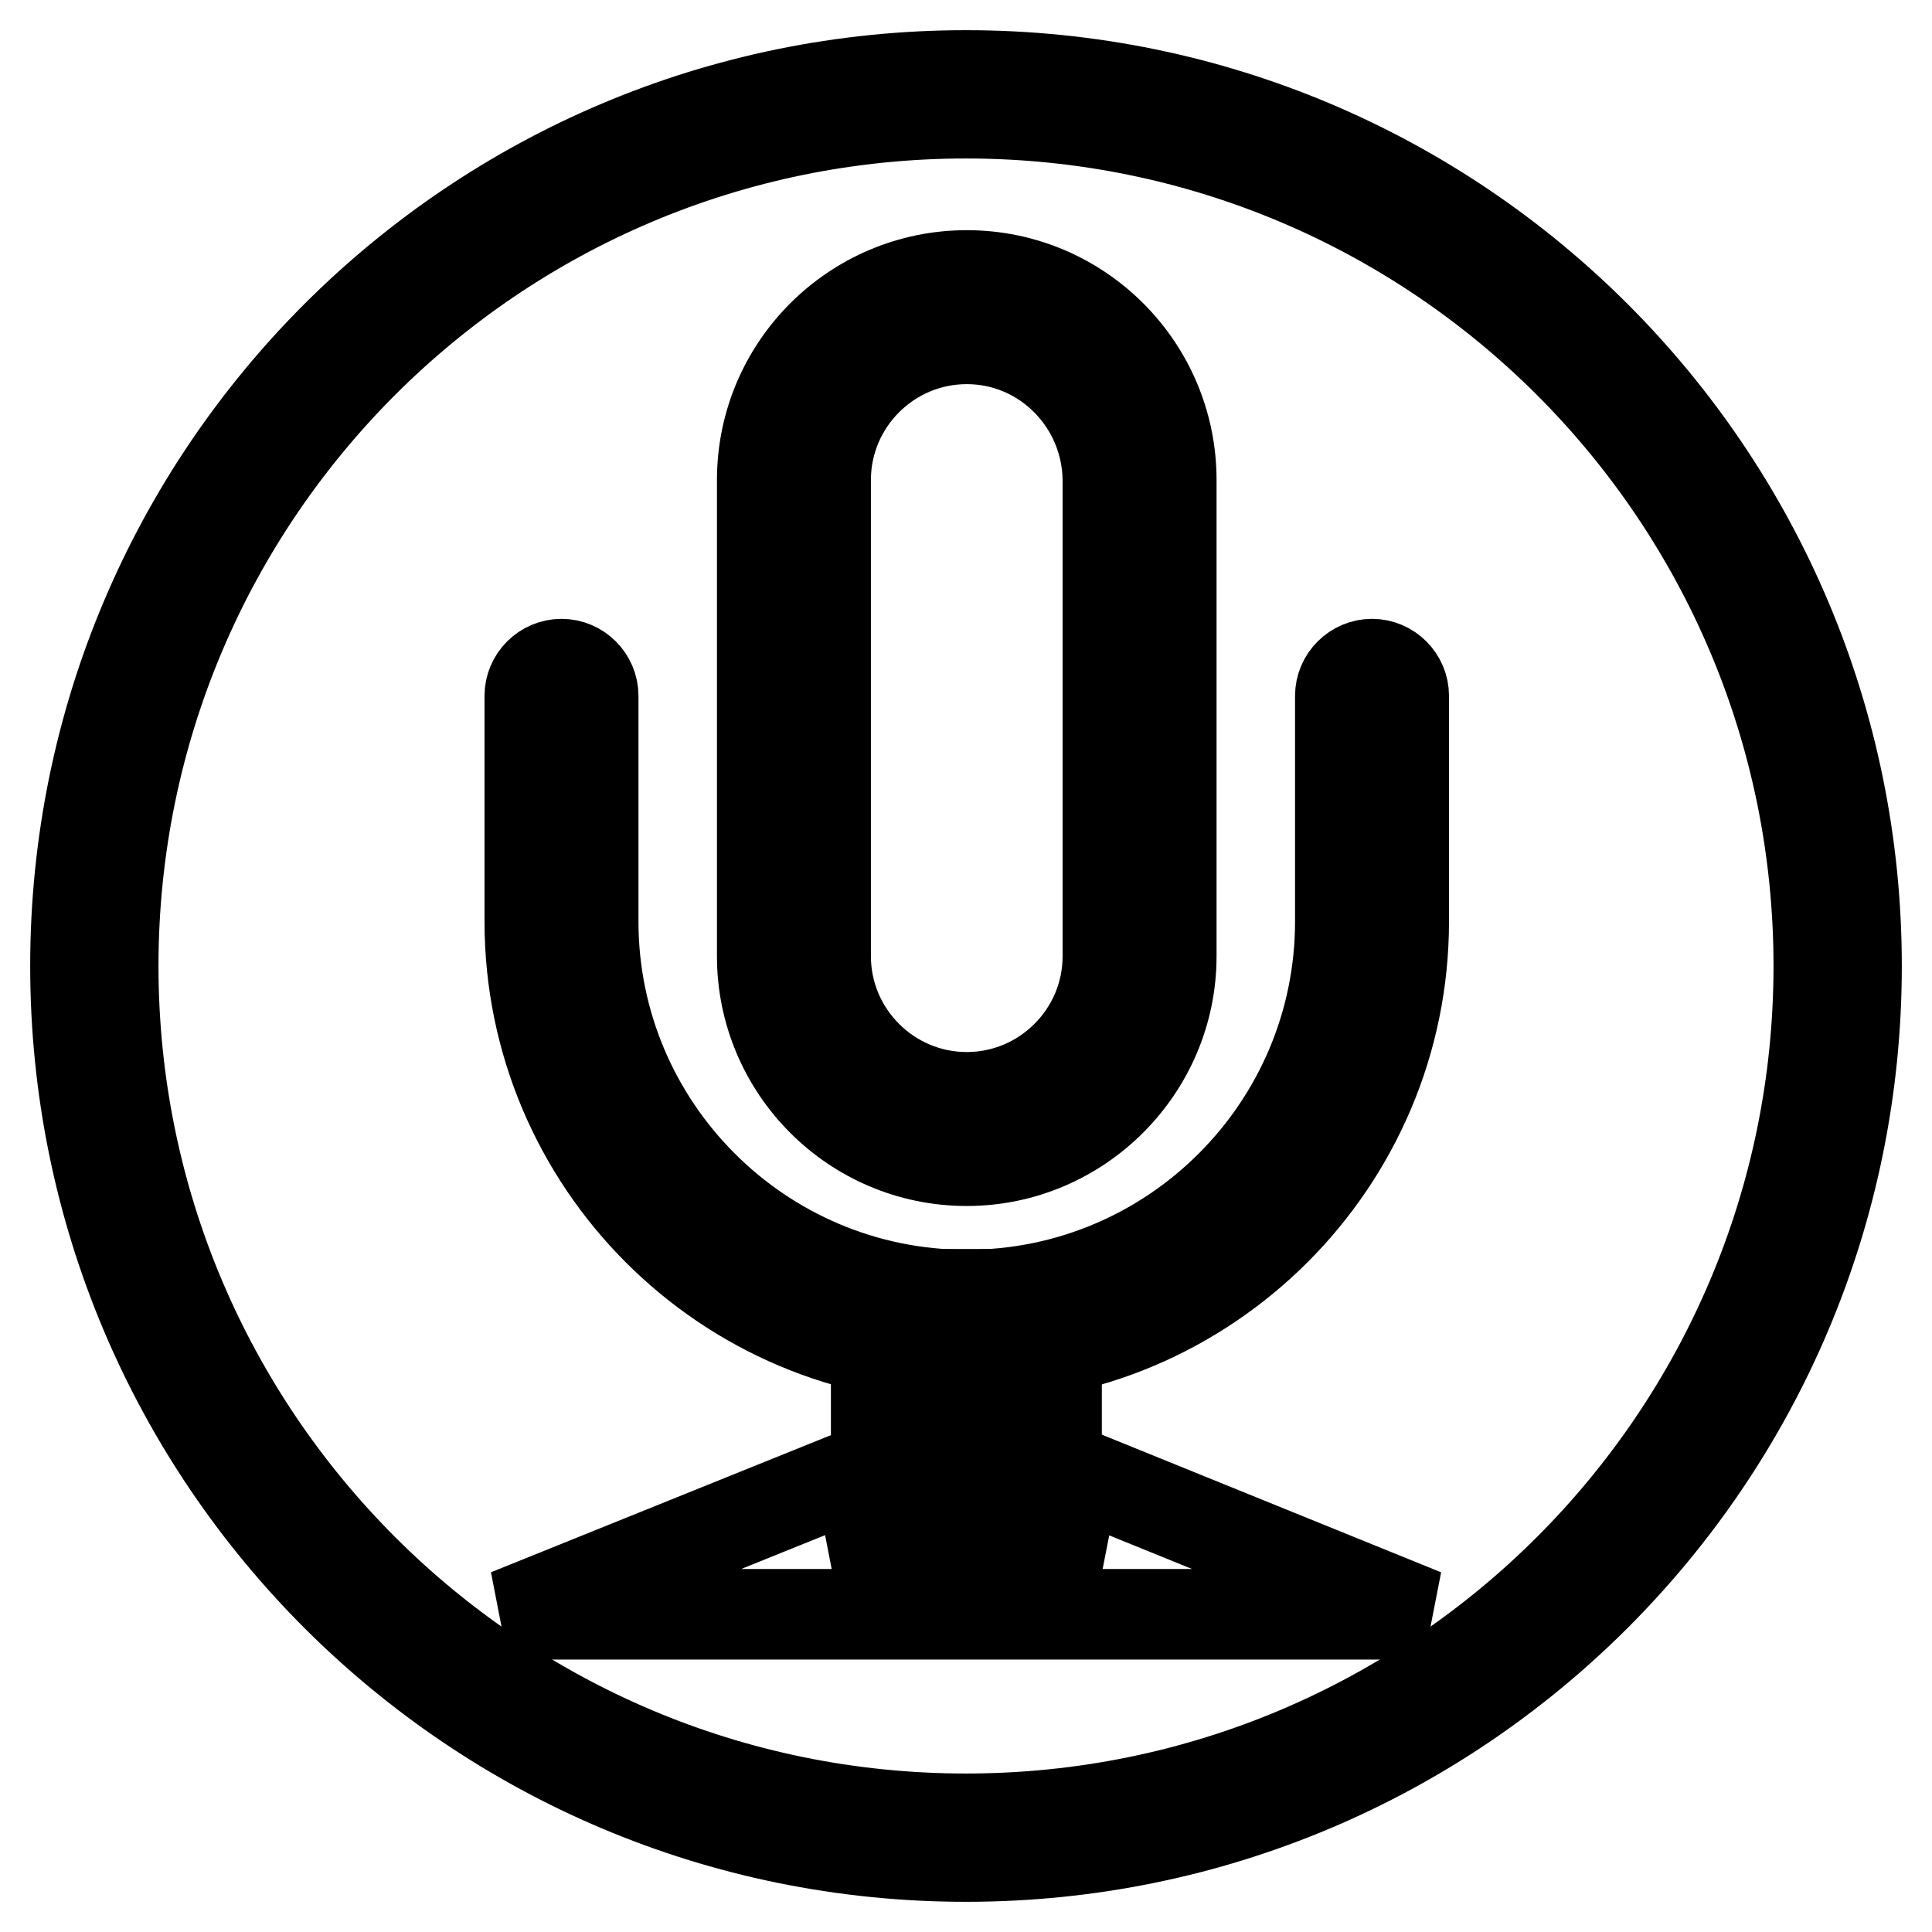
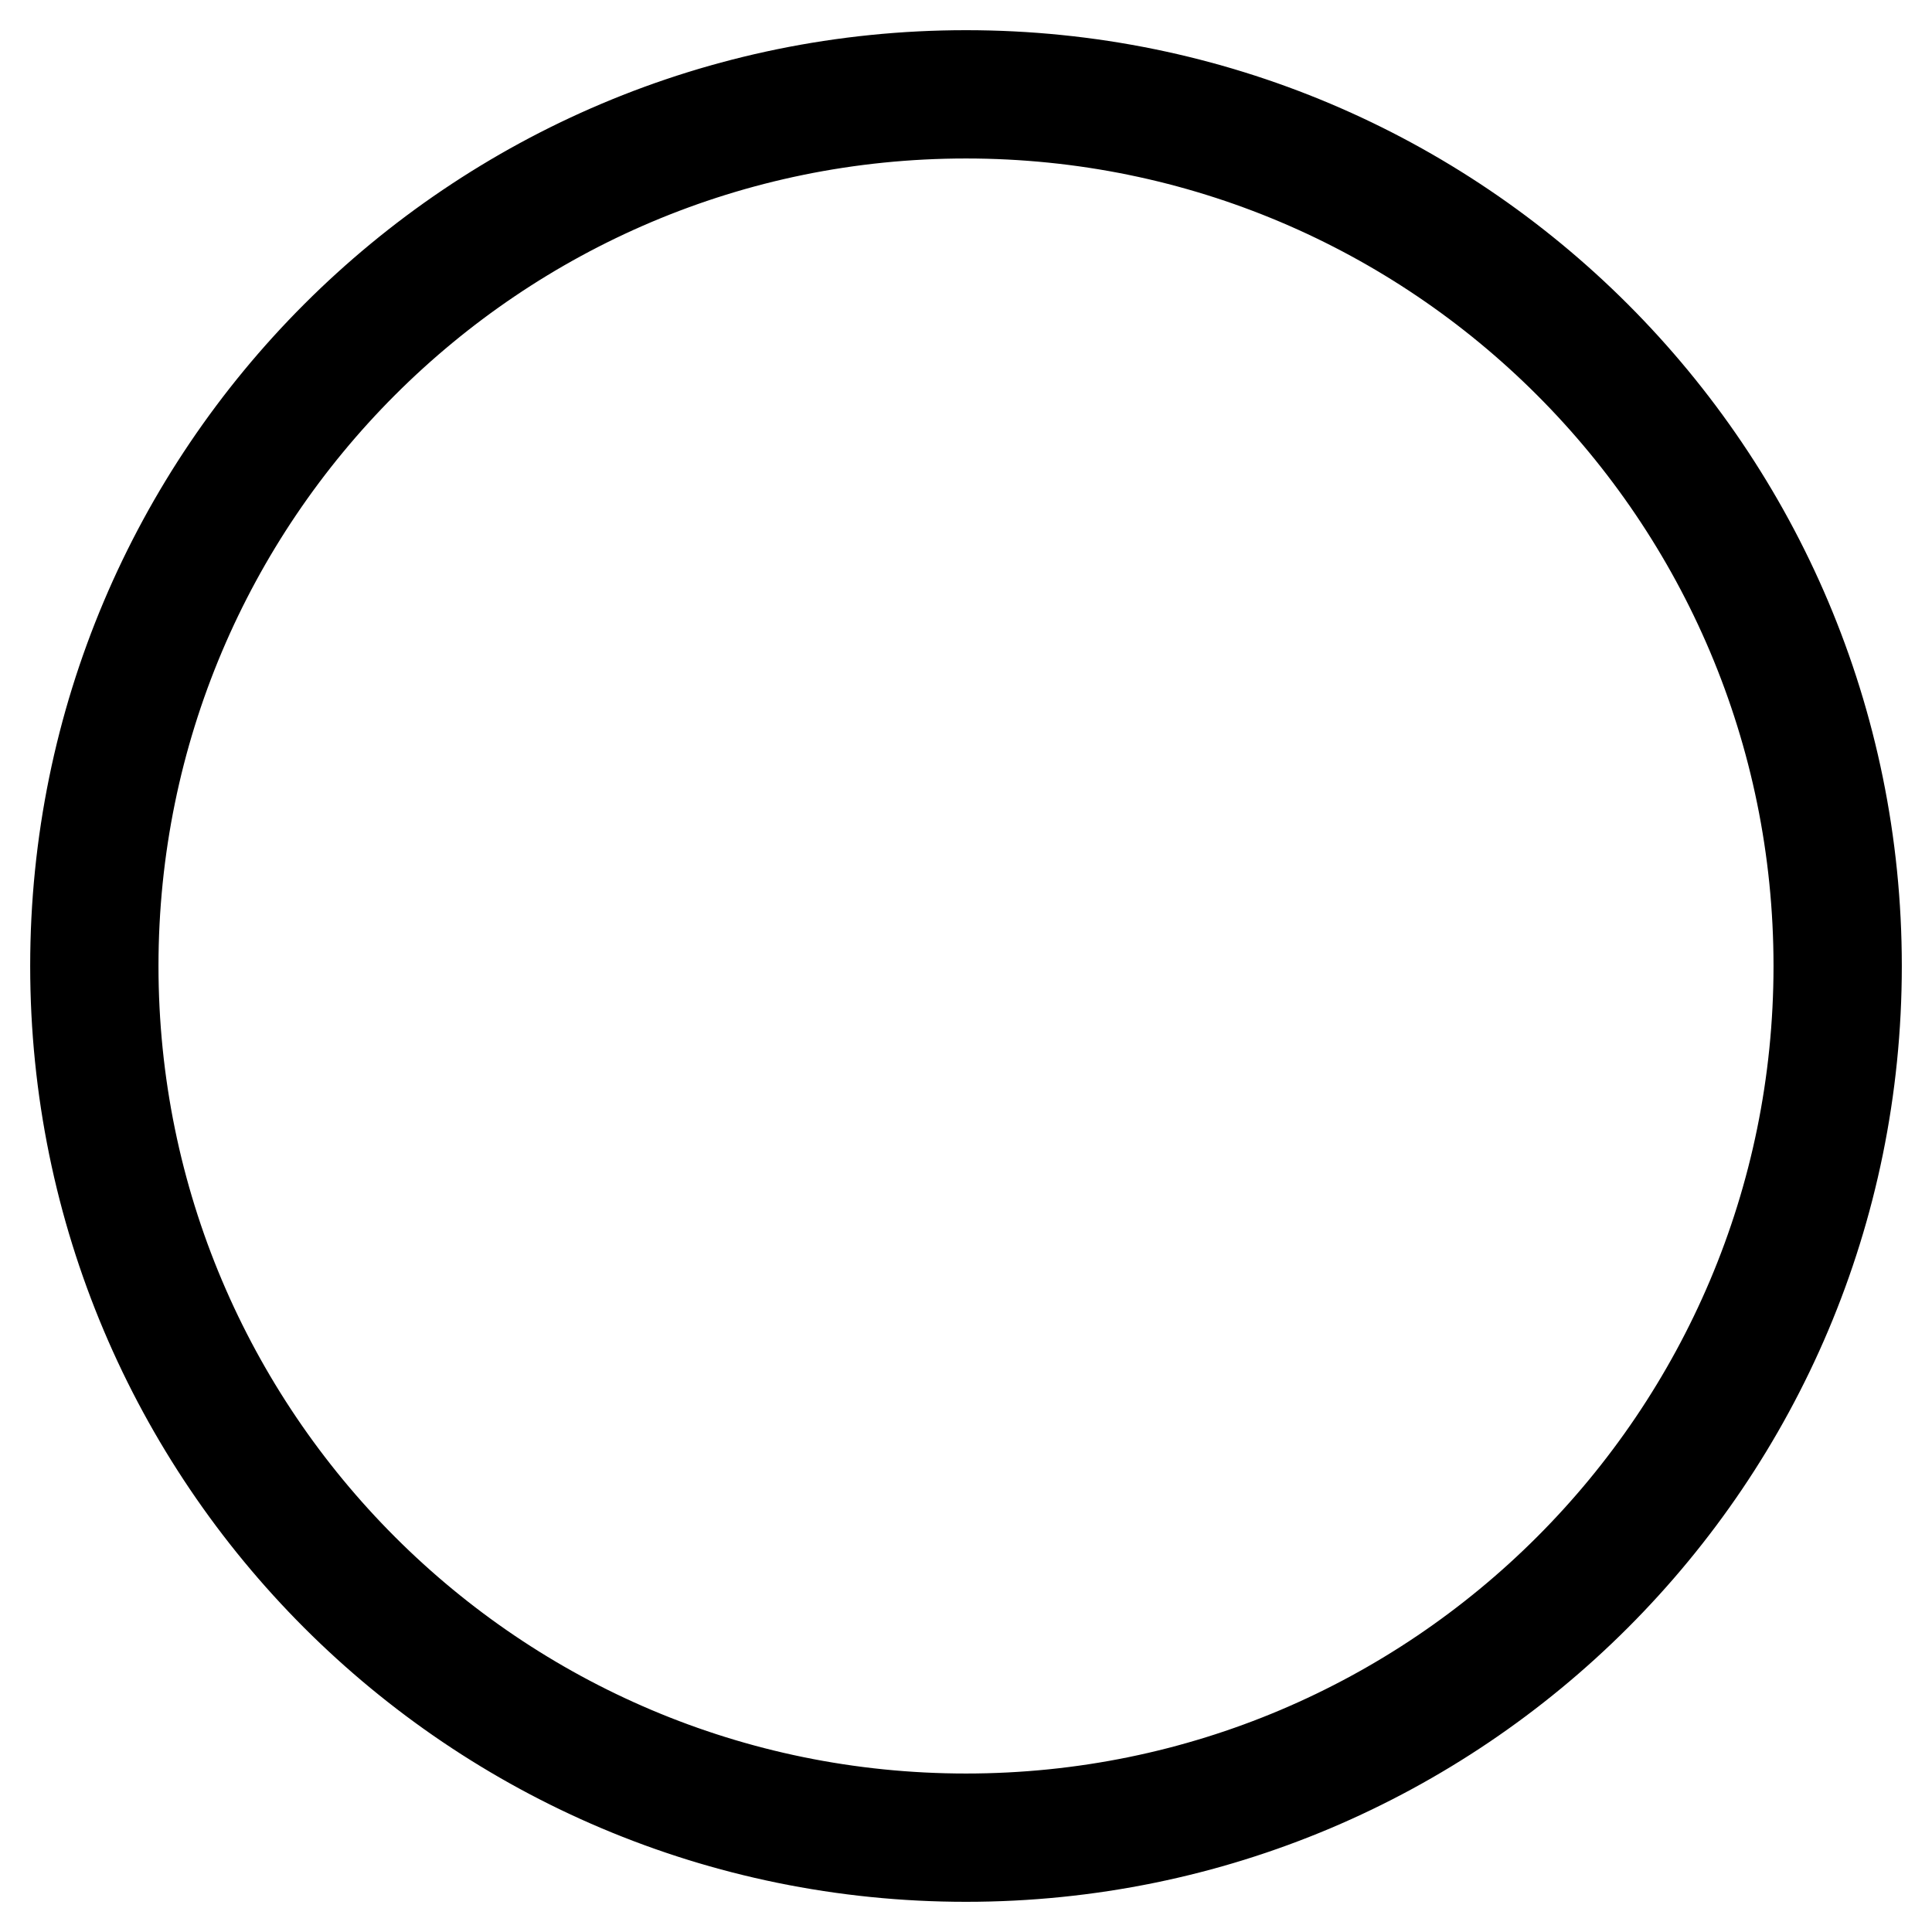
<svg xmlns="http://www.w3.org/2000/svg" version="1.1" x="0px" y="0px" viewBox="0 0 256 256" enable-background="new 0 0 256 256" xml:space="preserve">
  <g>
-     <path stroke-width="12" fill-opacity="0" stroke="#000000" d="M128.1,153.8c-15,0-27.1-12.2-27.1-27.1V63.6c0-15,12.2-27.1,27.1-27.1c15,0,27.1,12.2,27.1,27.1v63.1 C155.2,141.6,143,153.8,128.1,153.8z M128.1,44.9c-10.3,0-18.7,8.4-18.7,18.7v63.1c0,10.3,8.4,18.7,18.7,18.7 c10.3,0,18.7-8.4,18.7-18.7V63.6C146.7,53.3,138.4,44.9,128.1,44.9z" />
-     <path stroke-width="12" fill-opacity="0" stroke="#000000" d="M128.1,180c-32,0-57.9-26-57.9-57.9V92.2c0-2.3,1.9-4.2,4.2-4.2c2.3,0,4.2,1.9,4.2,4.2v29.9 c0,27.3,22.2,49.5,49.5,49.5c27.3,0,49.5-22.2,49.5-49.5V92.2c0-2.3,1.9-4.2,4.2-4.2s4.2,1.9,4.2,4.2v29.9 C186,154,160,180,128.1,180L128.1,180z" />
-     <path stroke-width="12" fill-opacity="0" stroke="#000000" d="M140,200.5h-23.9v-29H140V200.5z M124.6,192h7v-12h-7V192z" />
-     <path stroke-width="12" fill-opacity="0" stroke="#000000" d="M188.7,213.9H67.3l52.3-21.1h17.1L188.7,213.9L188.7,213.9z M110.9,205.5h34.5l-10.3-4.2h-13.8L110.9,205.5 z" />
    <path stroke-width="12" fill-opacity="0" stroke="#000000" d="M128,10C62.8,10,10,62.8,10,128c0,65.2,52.8,118,118,118c65.2,0,118-52.8,118-118C246,62.8,193.2,10,128,10 L128,10z M128,241c-62.4,0-113-50.6-113-113C15,65.6,65.6,15,128,15c62.4,0,113,50.6,113,113S190.4,241,128,241L128,241z" />
  </g>
</svg>